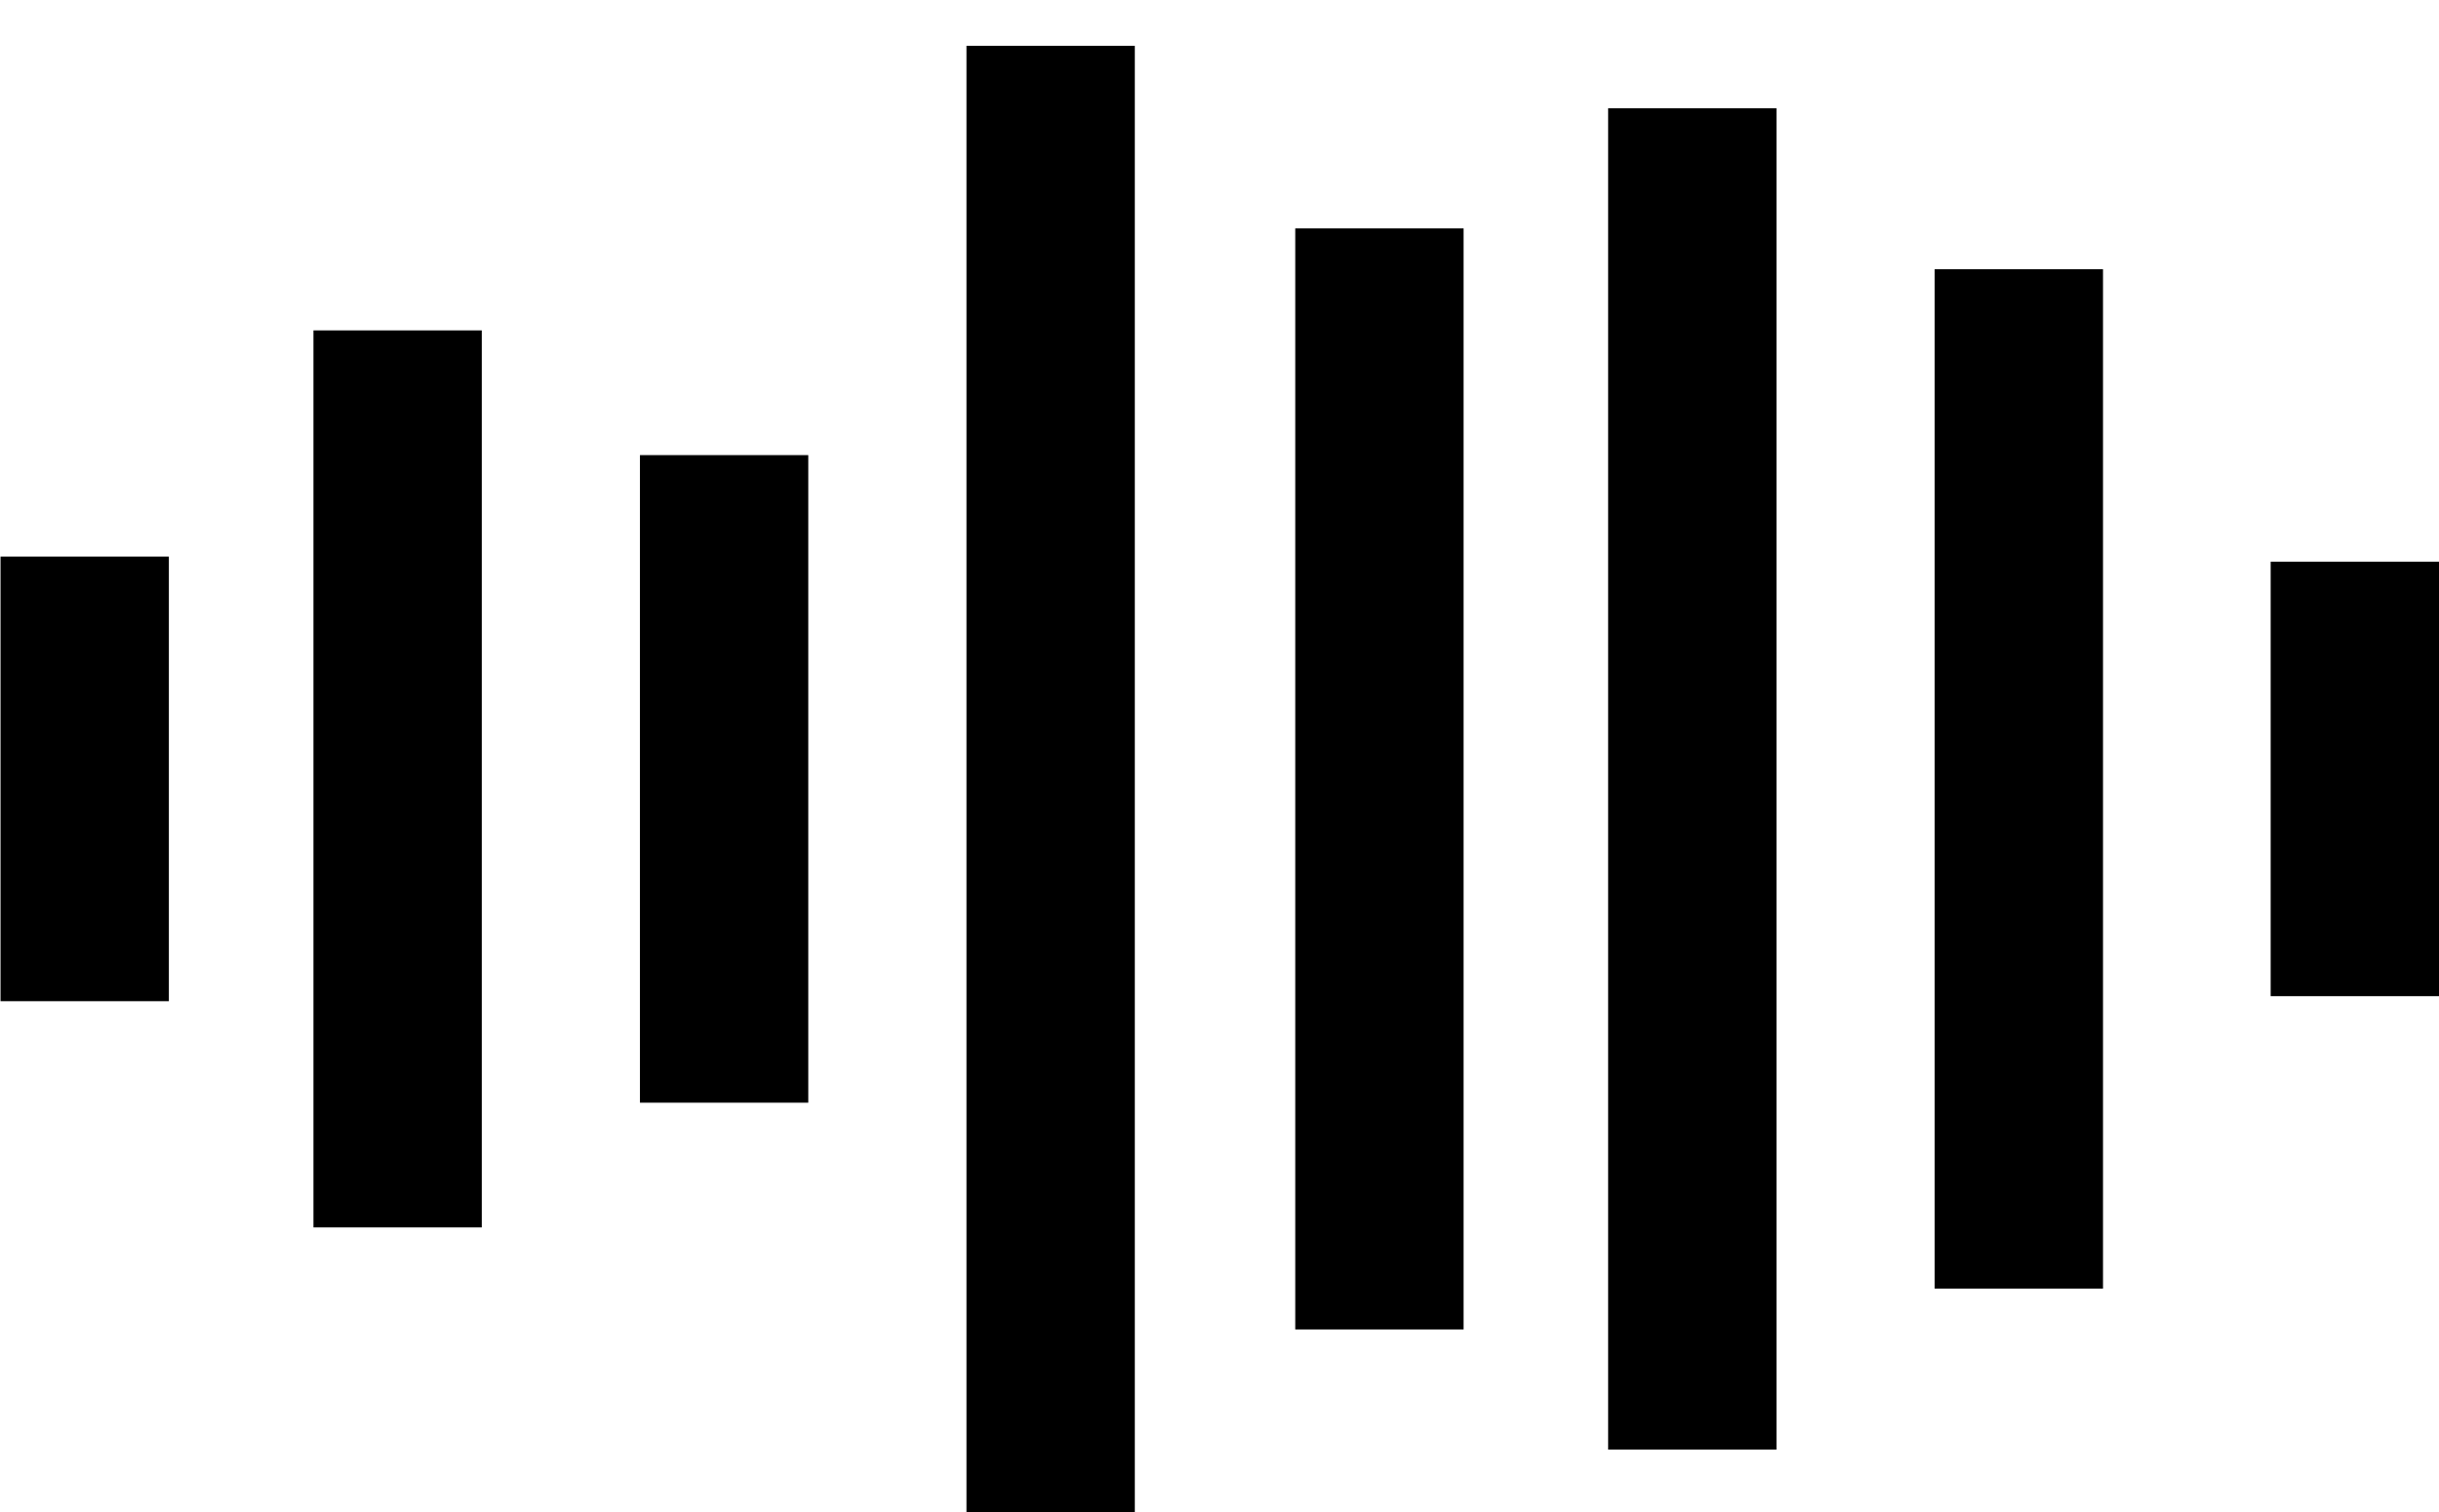
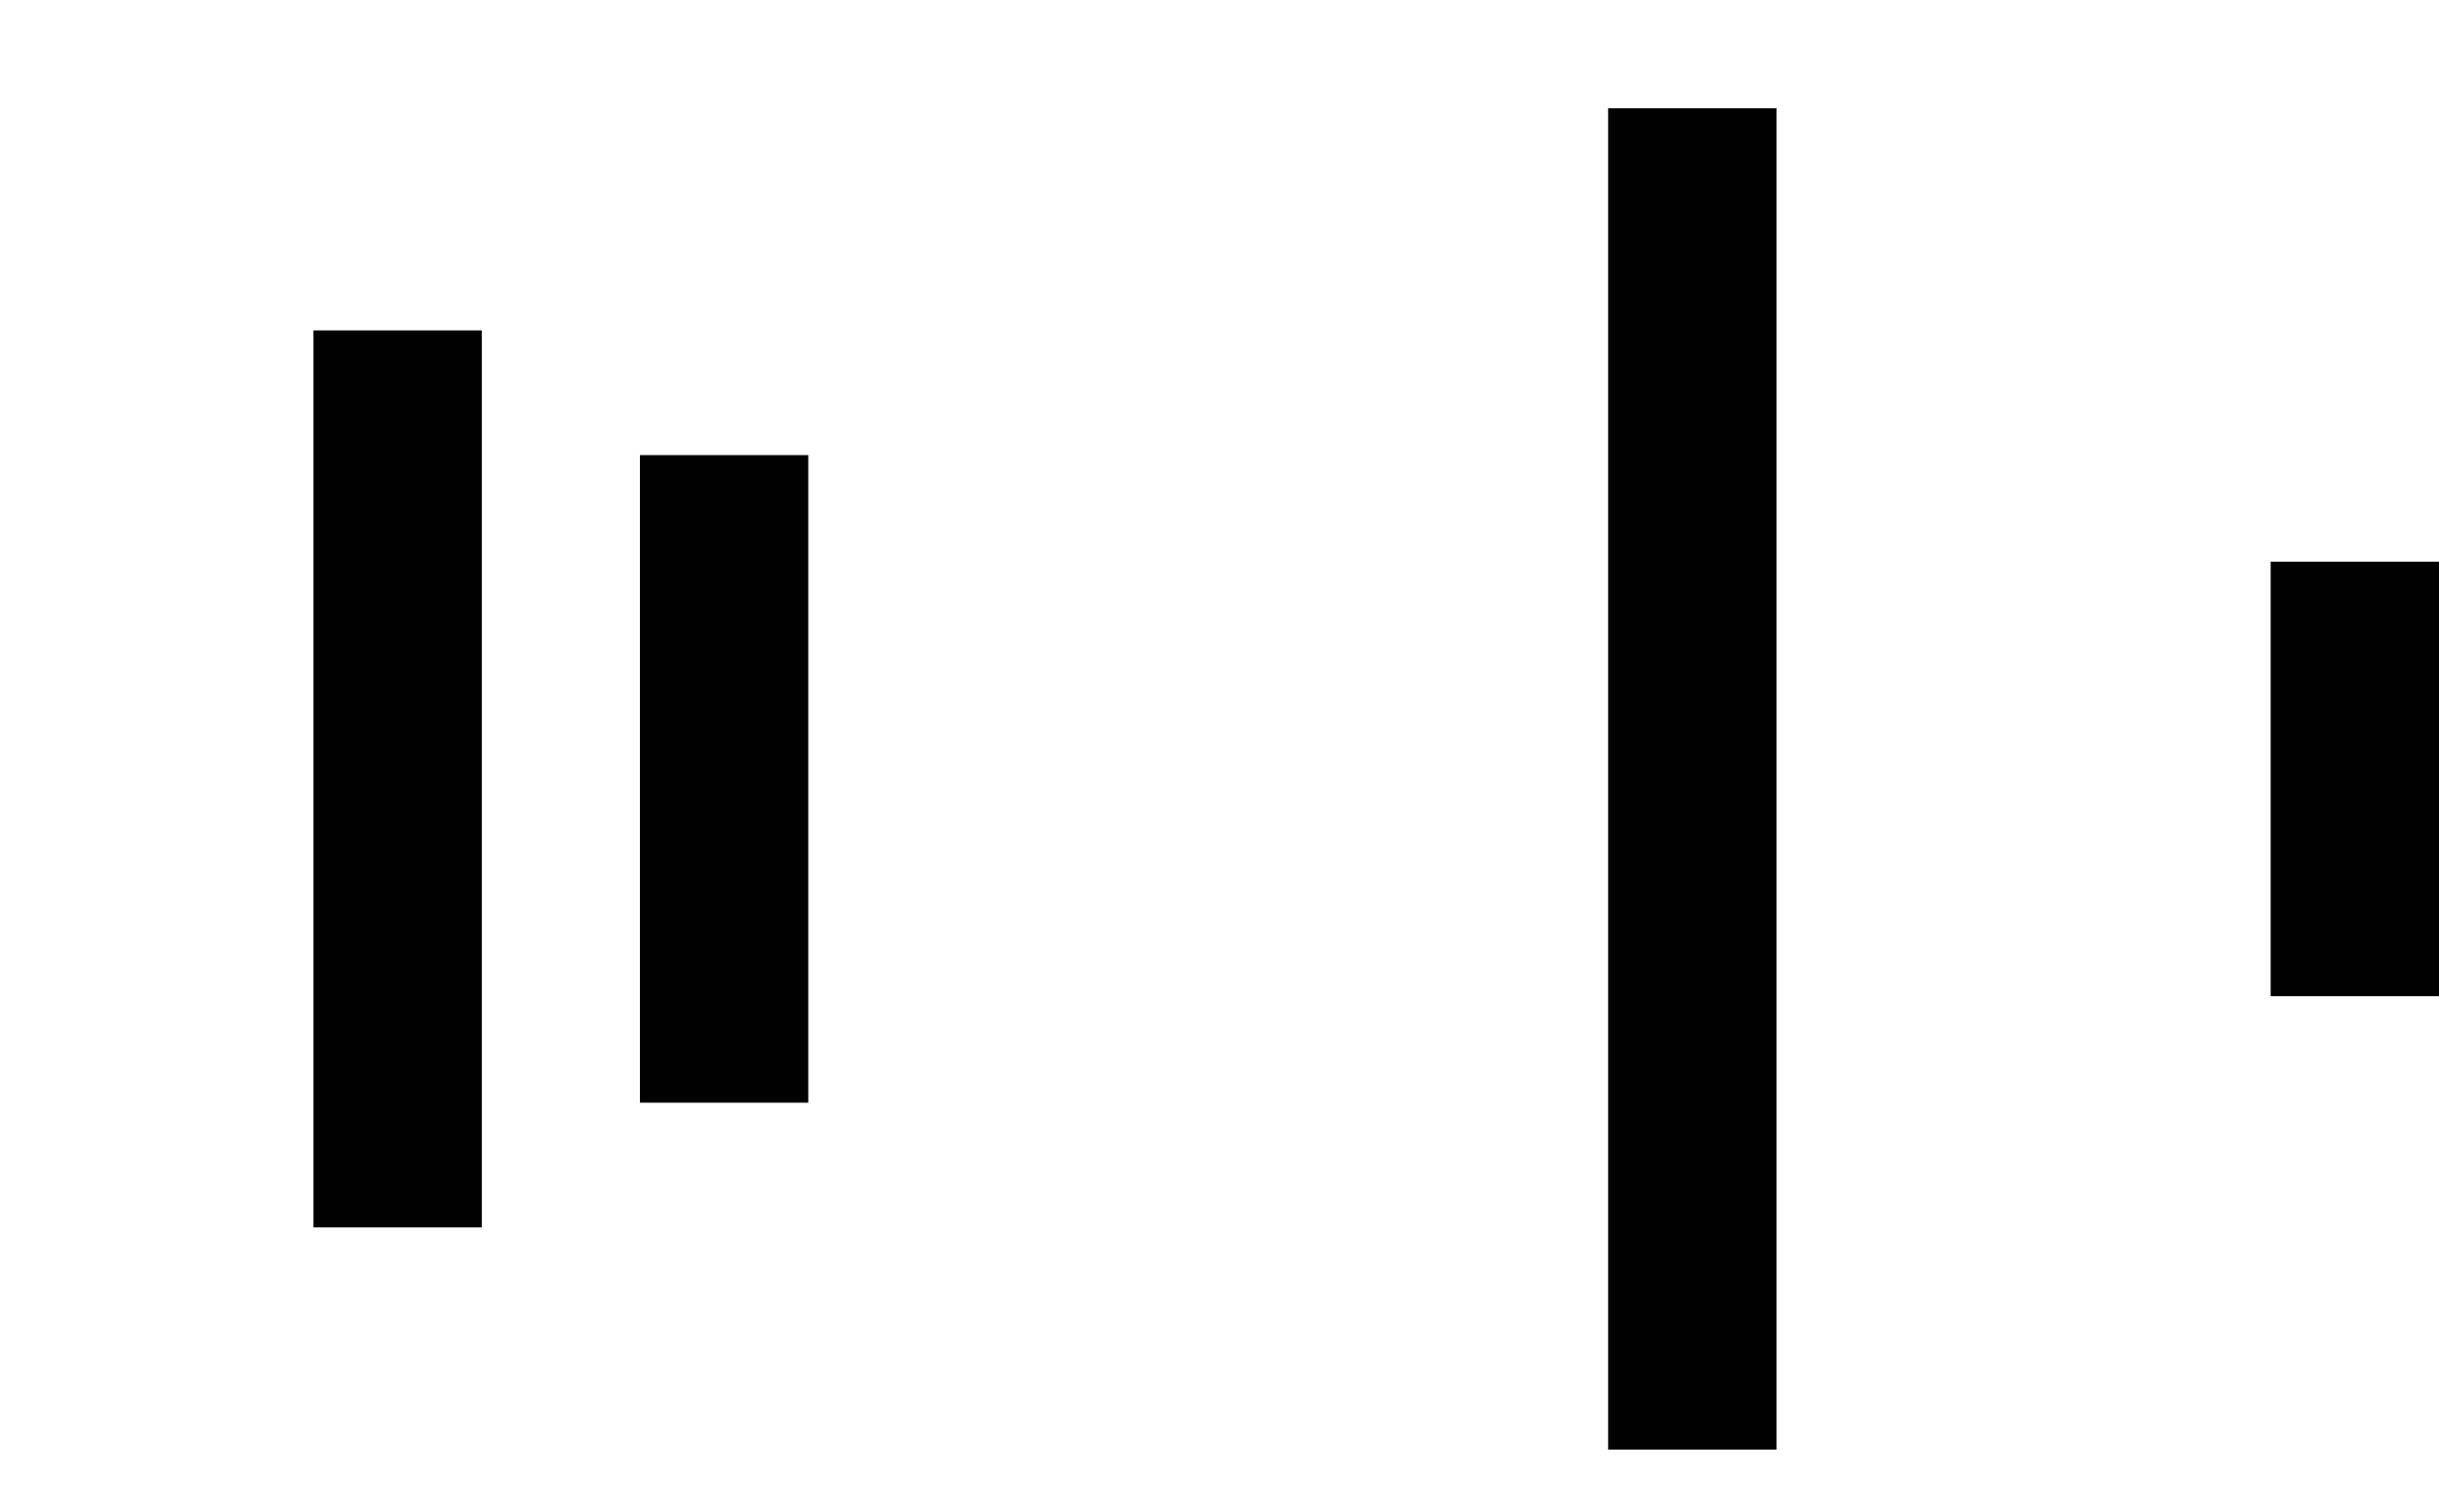
<svg xmlns="http://www.w3.org/2000/svg" width="50" height="31" viewBox="0 0 50 31" fill="none">
-   <rect x="0.011" y="11.412" width="3.451" height="9.115" fill="black" />
  <rect x="6.426" y="6.774" width="3.451" height="18.391" fill="black" />
  <rect x="13.119" y="9.331" width="3.451" height="13.277" fill="black" />
-   <rect x="19.813" y="0.939" width="3.451" height="30.061" fill="black" />
-   <rect x="26.553" y="4.683" width="3.451" height="22.574" fill="black" />
  <rect x="32.967" y="2.22" width="3.451" height="27.5" fill="black" />
-   <rect x="39.661" y="5.52" width="3.451" height="20.9" fill="black" />
  <rect x="46.549" y="11.516" width="3.451" height="8.908" fill="black" />
</svg>